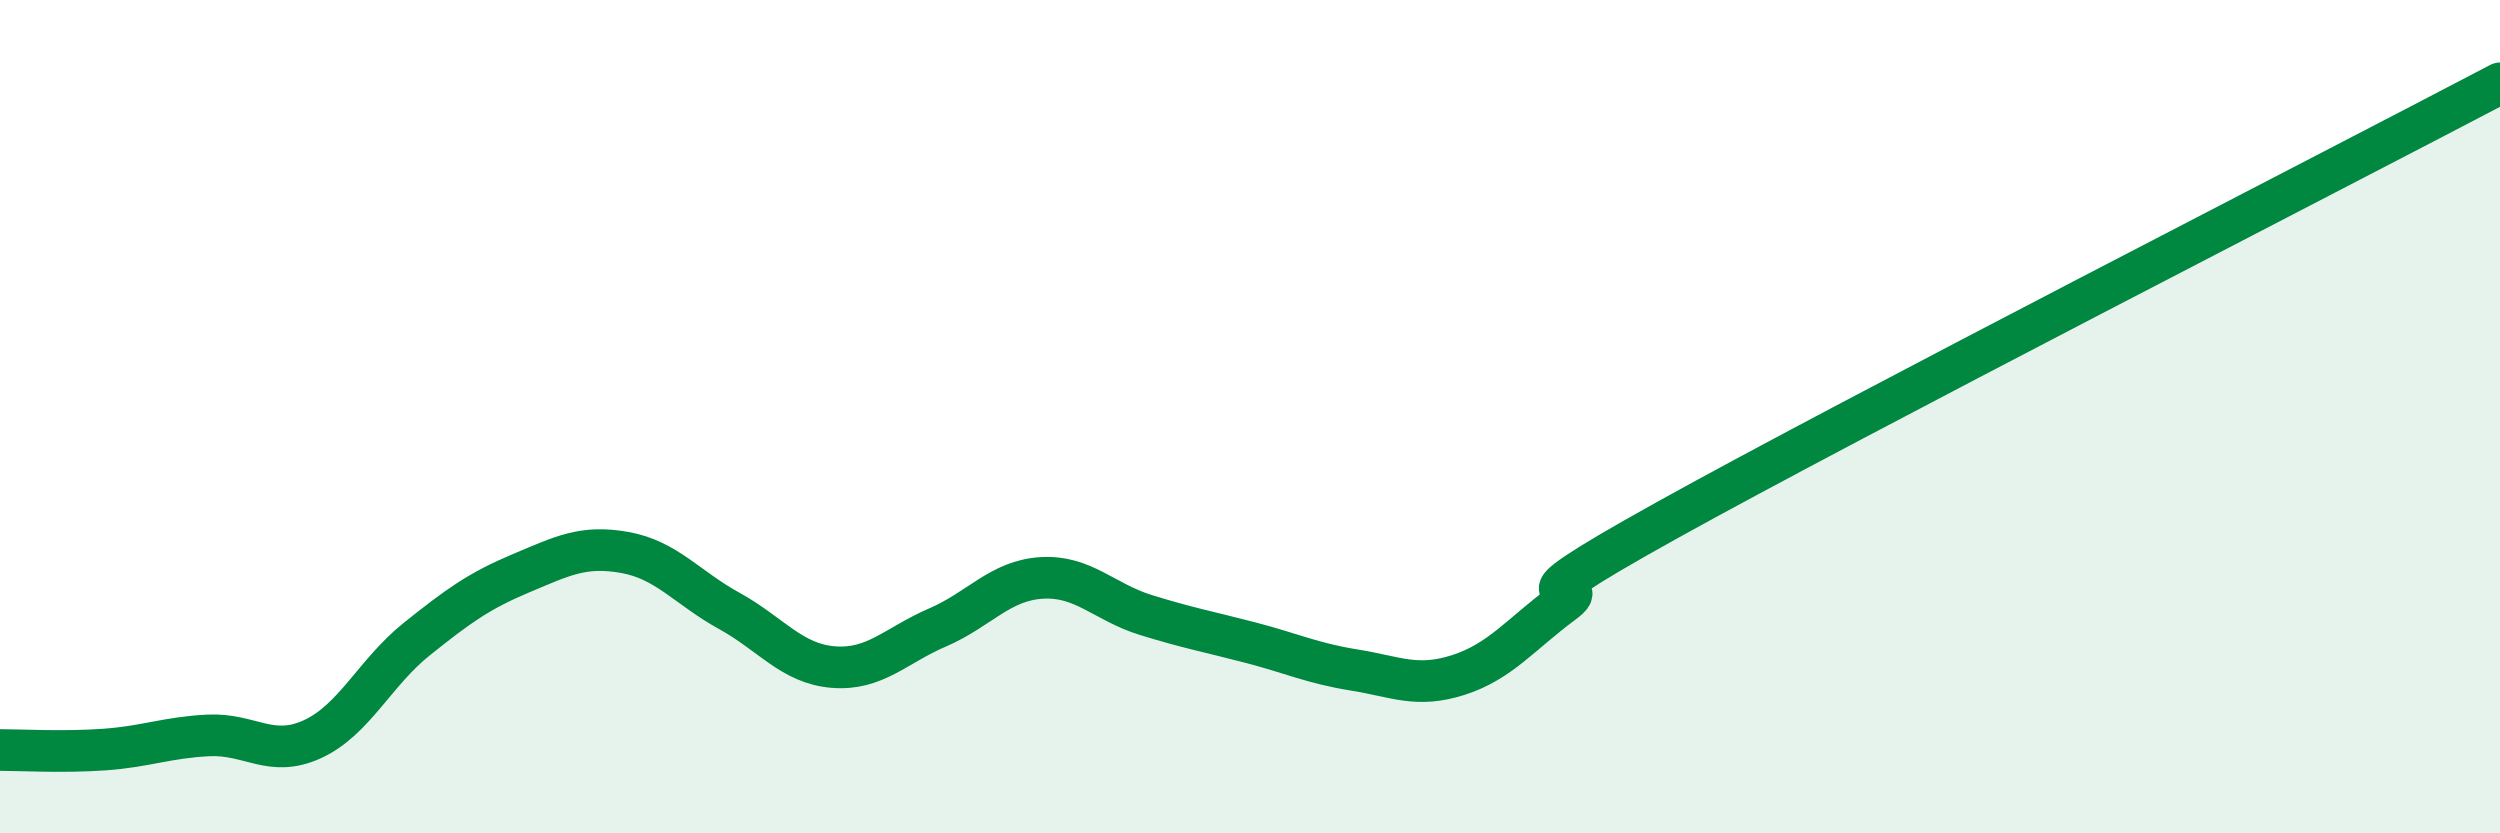
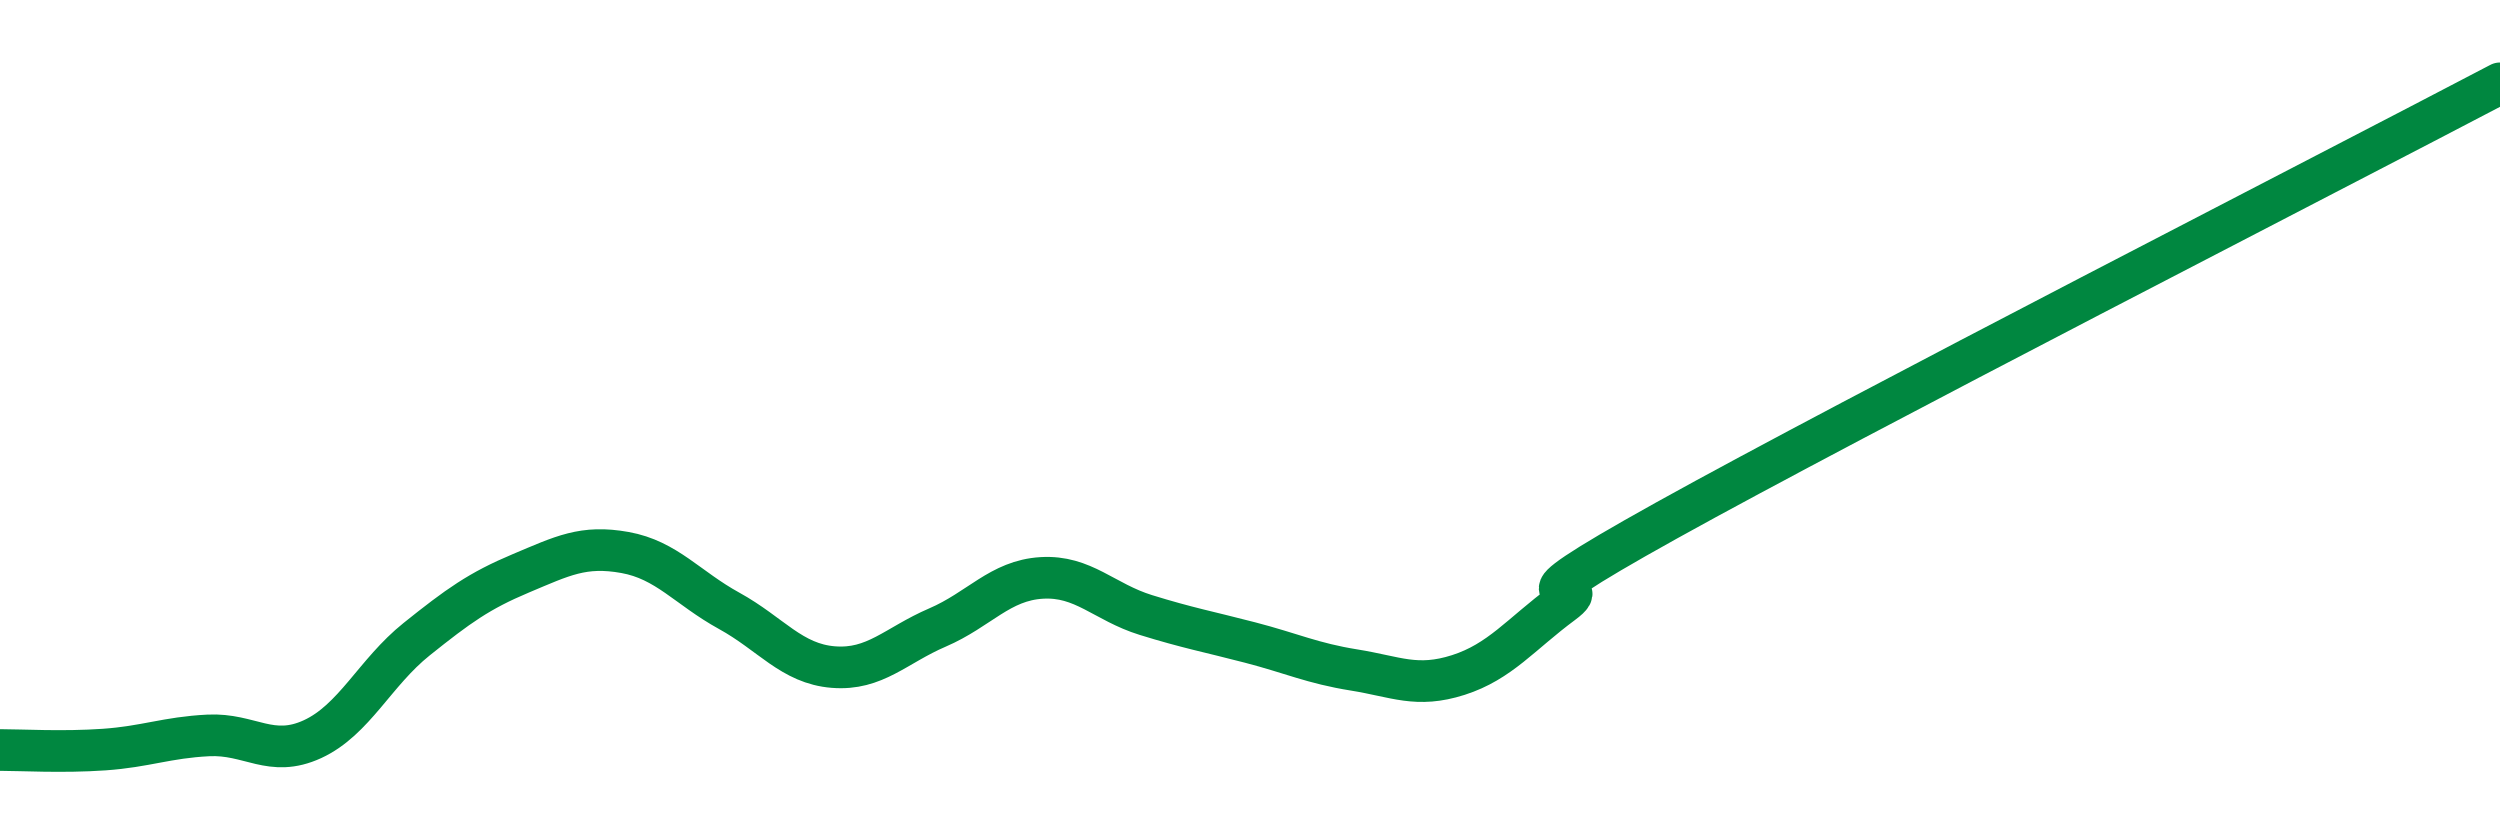
<svg xmlns="http://www.w3.org/2000/svg" width="60" height="20" viewBox="0 0 60 20">
-   <path d="M 0,18 C 0.5,18 1.5,18.06 2.5,17.99 C 3.5,17.92 4,17.7 5,17.65 C 6,17.6 6.5,18.2 7.5,17.74 C 8.5,17.28 9,16.14 10,15.34 C 11,14.54 11.5,14.18 12.5,13.76 C 13.5,13.34 14,13.08 15,13.26 C 16,13.44 16.5,14.11 17.5,14.66 C 18.5,15.21 19,15.93 20,16.01 C 21,16.09 21.5,15.49 22.5,15.06 C 23.5,14.63 24,13.93 25,13.87 C 26,13.81 26.5,14.45 27.5,14.76 C 28.5,15.07 29,15.16 30,15.42 C 31,15.68 31.5,15.92 32.5,16.08 C 33.5,16.24 34,16.52 35,16.2 C 36,15.88 36.5,15.22 37.5,14.48 C 38.5,13.74 35.5,14.99 40,12.49 C 44.5,9.99 56,4.1 60,2L60 20L0 20Z" fill="#008740" opacity="0.1" stroke-linecap="round" stroke-linejoin="round" />
  <path d="M 0,18 C 0.5,18 1.5,18.06 2.5,17.99 C 3.5,17.92 4,17.7 5,17.65 C 6,17.6 6.5,18.2 7.5,17.74 C 8.5,17.28 9,16.14 10,15.34 C 11,14.54 11.5,14.18 12.5,13.76 C 13.5,13.34 14,13.08 15,13.26 C 16,13.44 16.5,14.11 17.5,14.66 C 18.5,15.21 19,15.93 20,16.01 C 21,16.09 21.5,15.49 22.5,15.06 C 23.5,14.63 24,13.93 25,13.87 C 26,13.81 26.5,14.45 27.5,14.76 C 28.5,15.07 29,15.16 30,15.42 C 31,15.68 31.5,15.92 32.5,16.08 C 33.5,16.24 34,16.52 35,16.2 C 36,15.88 36.5,15.22 37.5,14.48 C 38.5,13.74 35.5,14.99 40,12.49 C 44.5,9.99 56,4.1 60,2" stroke="#008740" stroke-width="1" fill="none" stroke-linecap="round" stroke-linejoin="round" />
</svg>